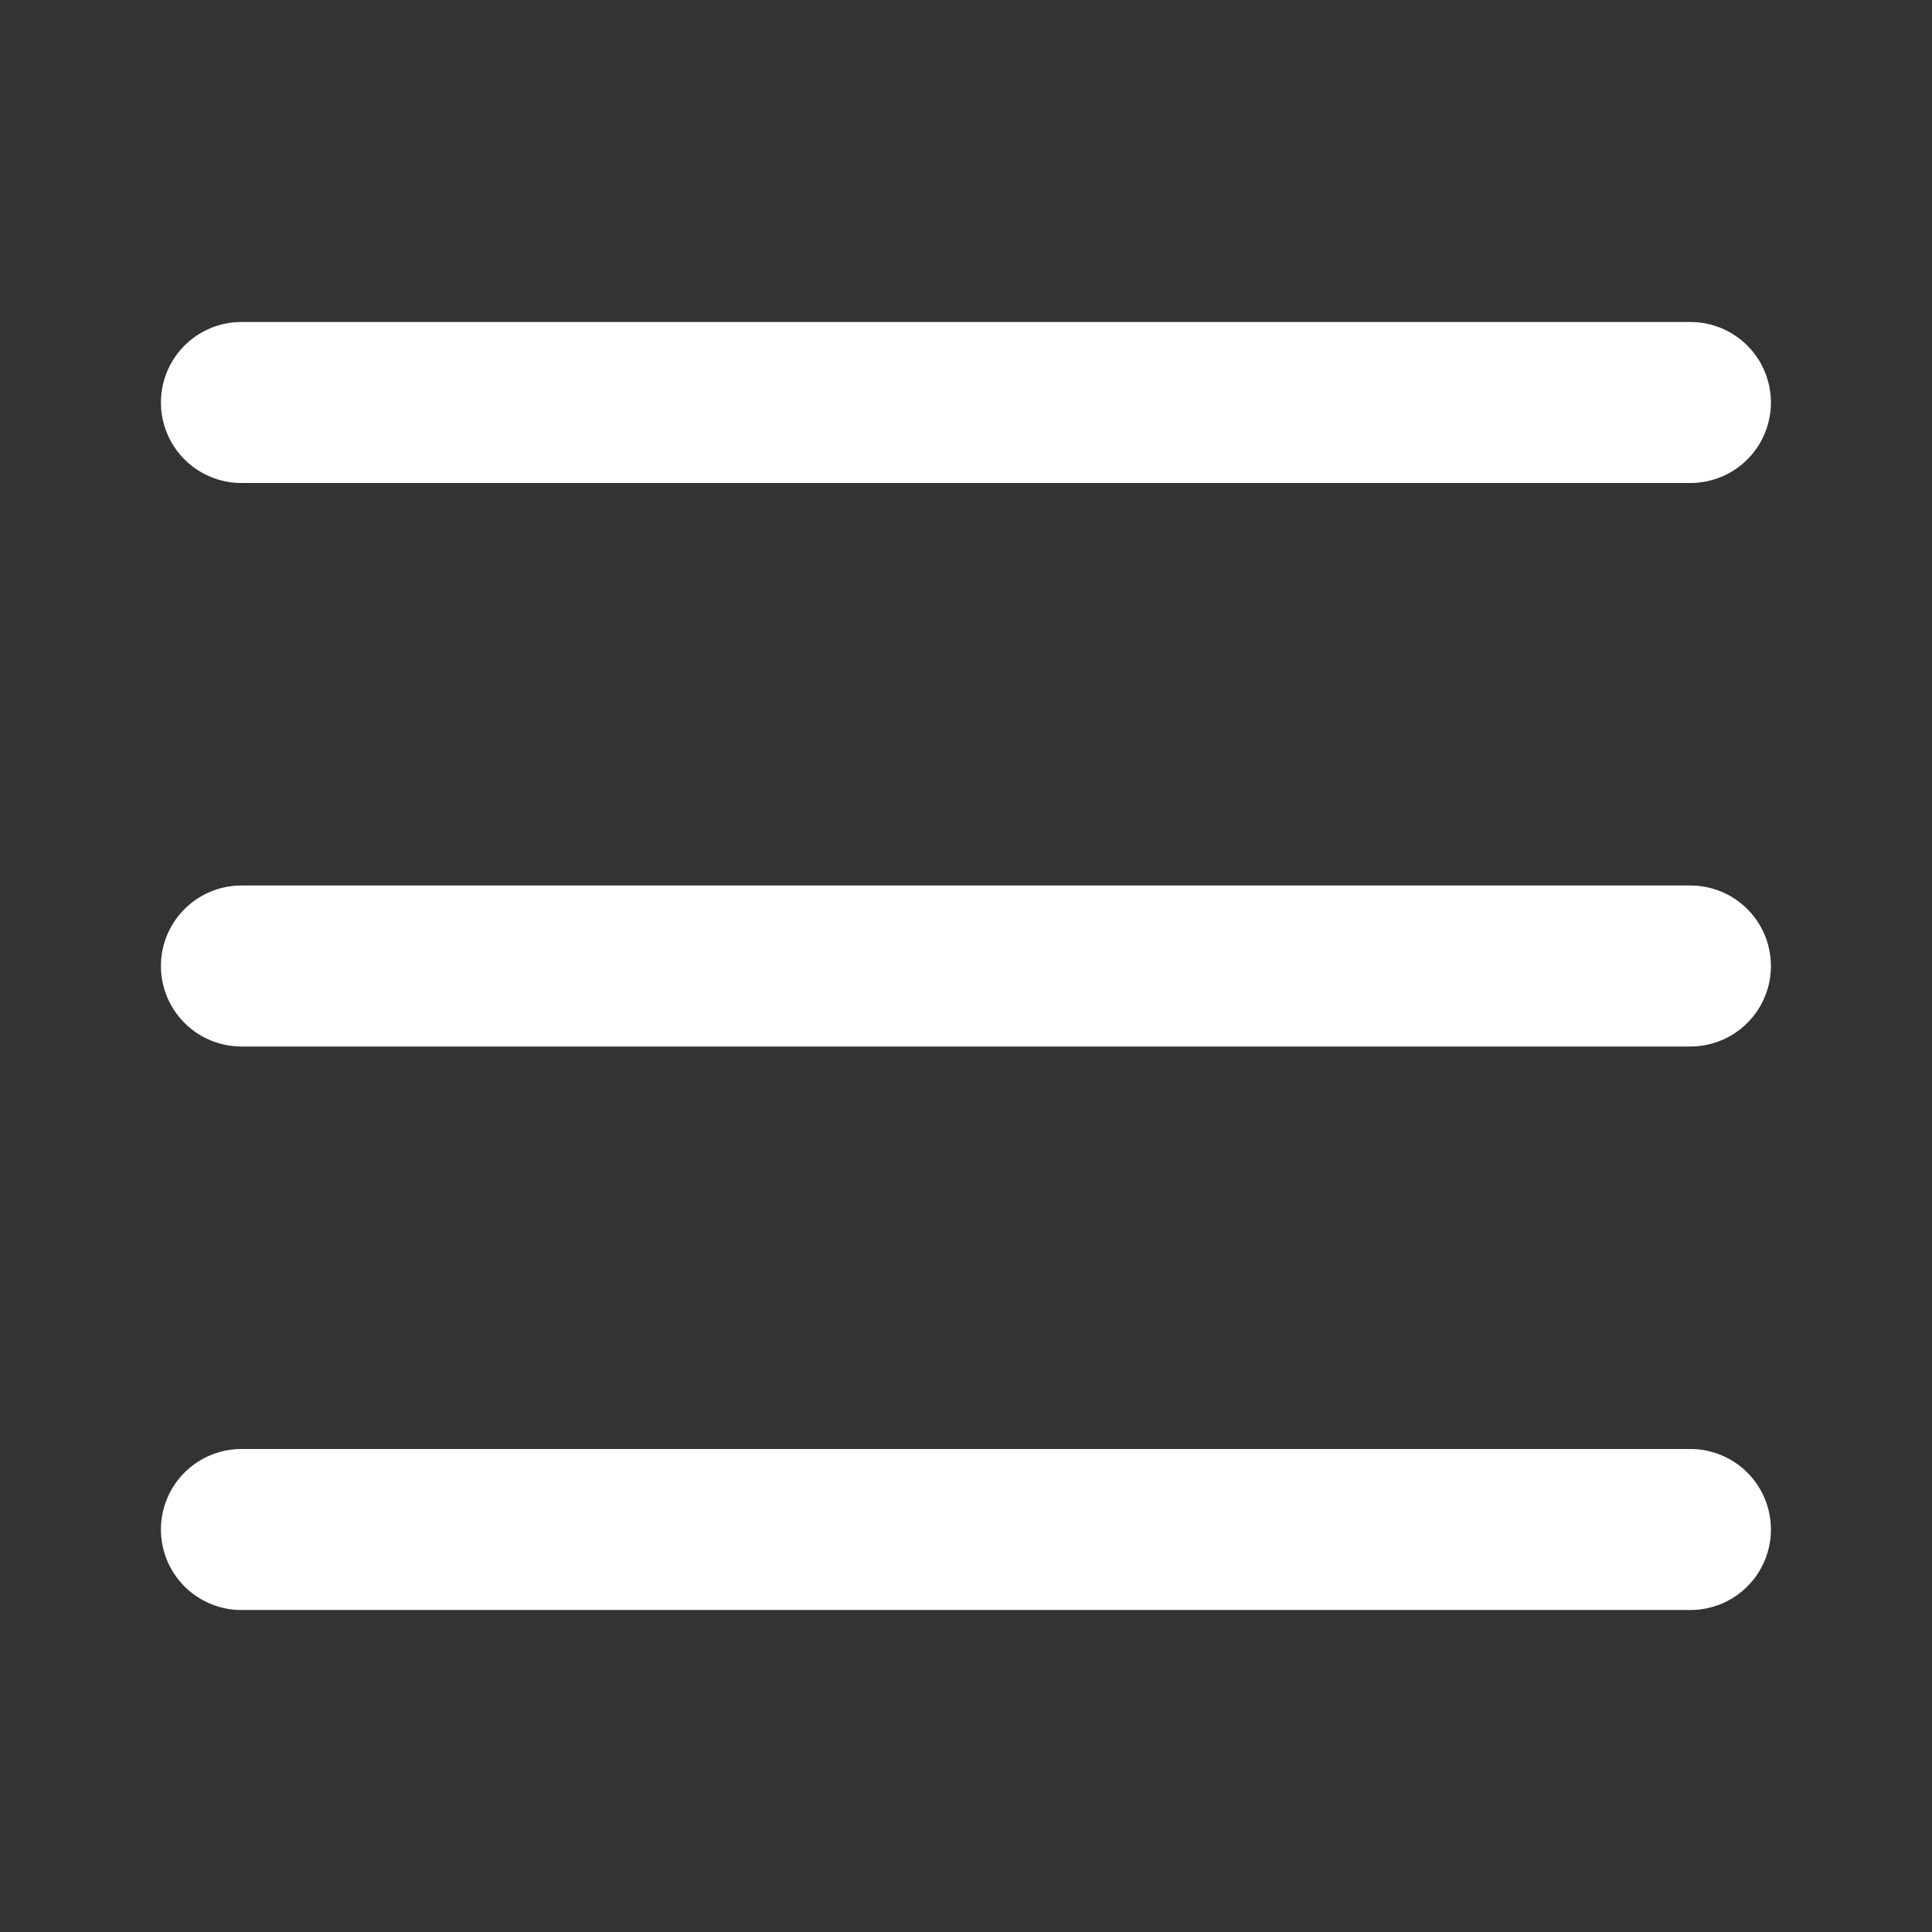
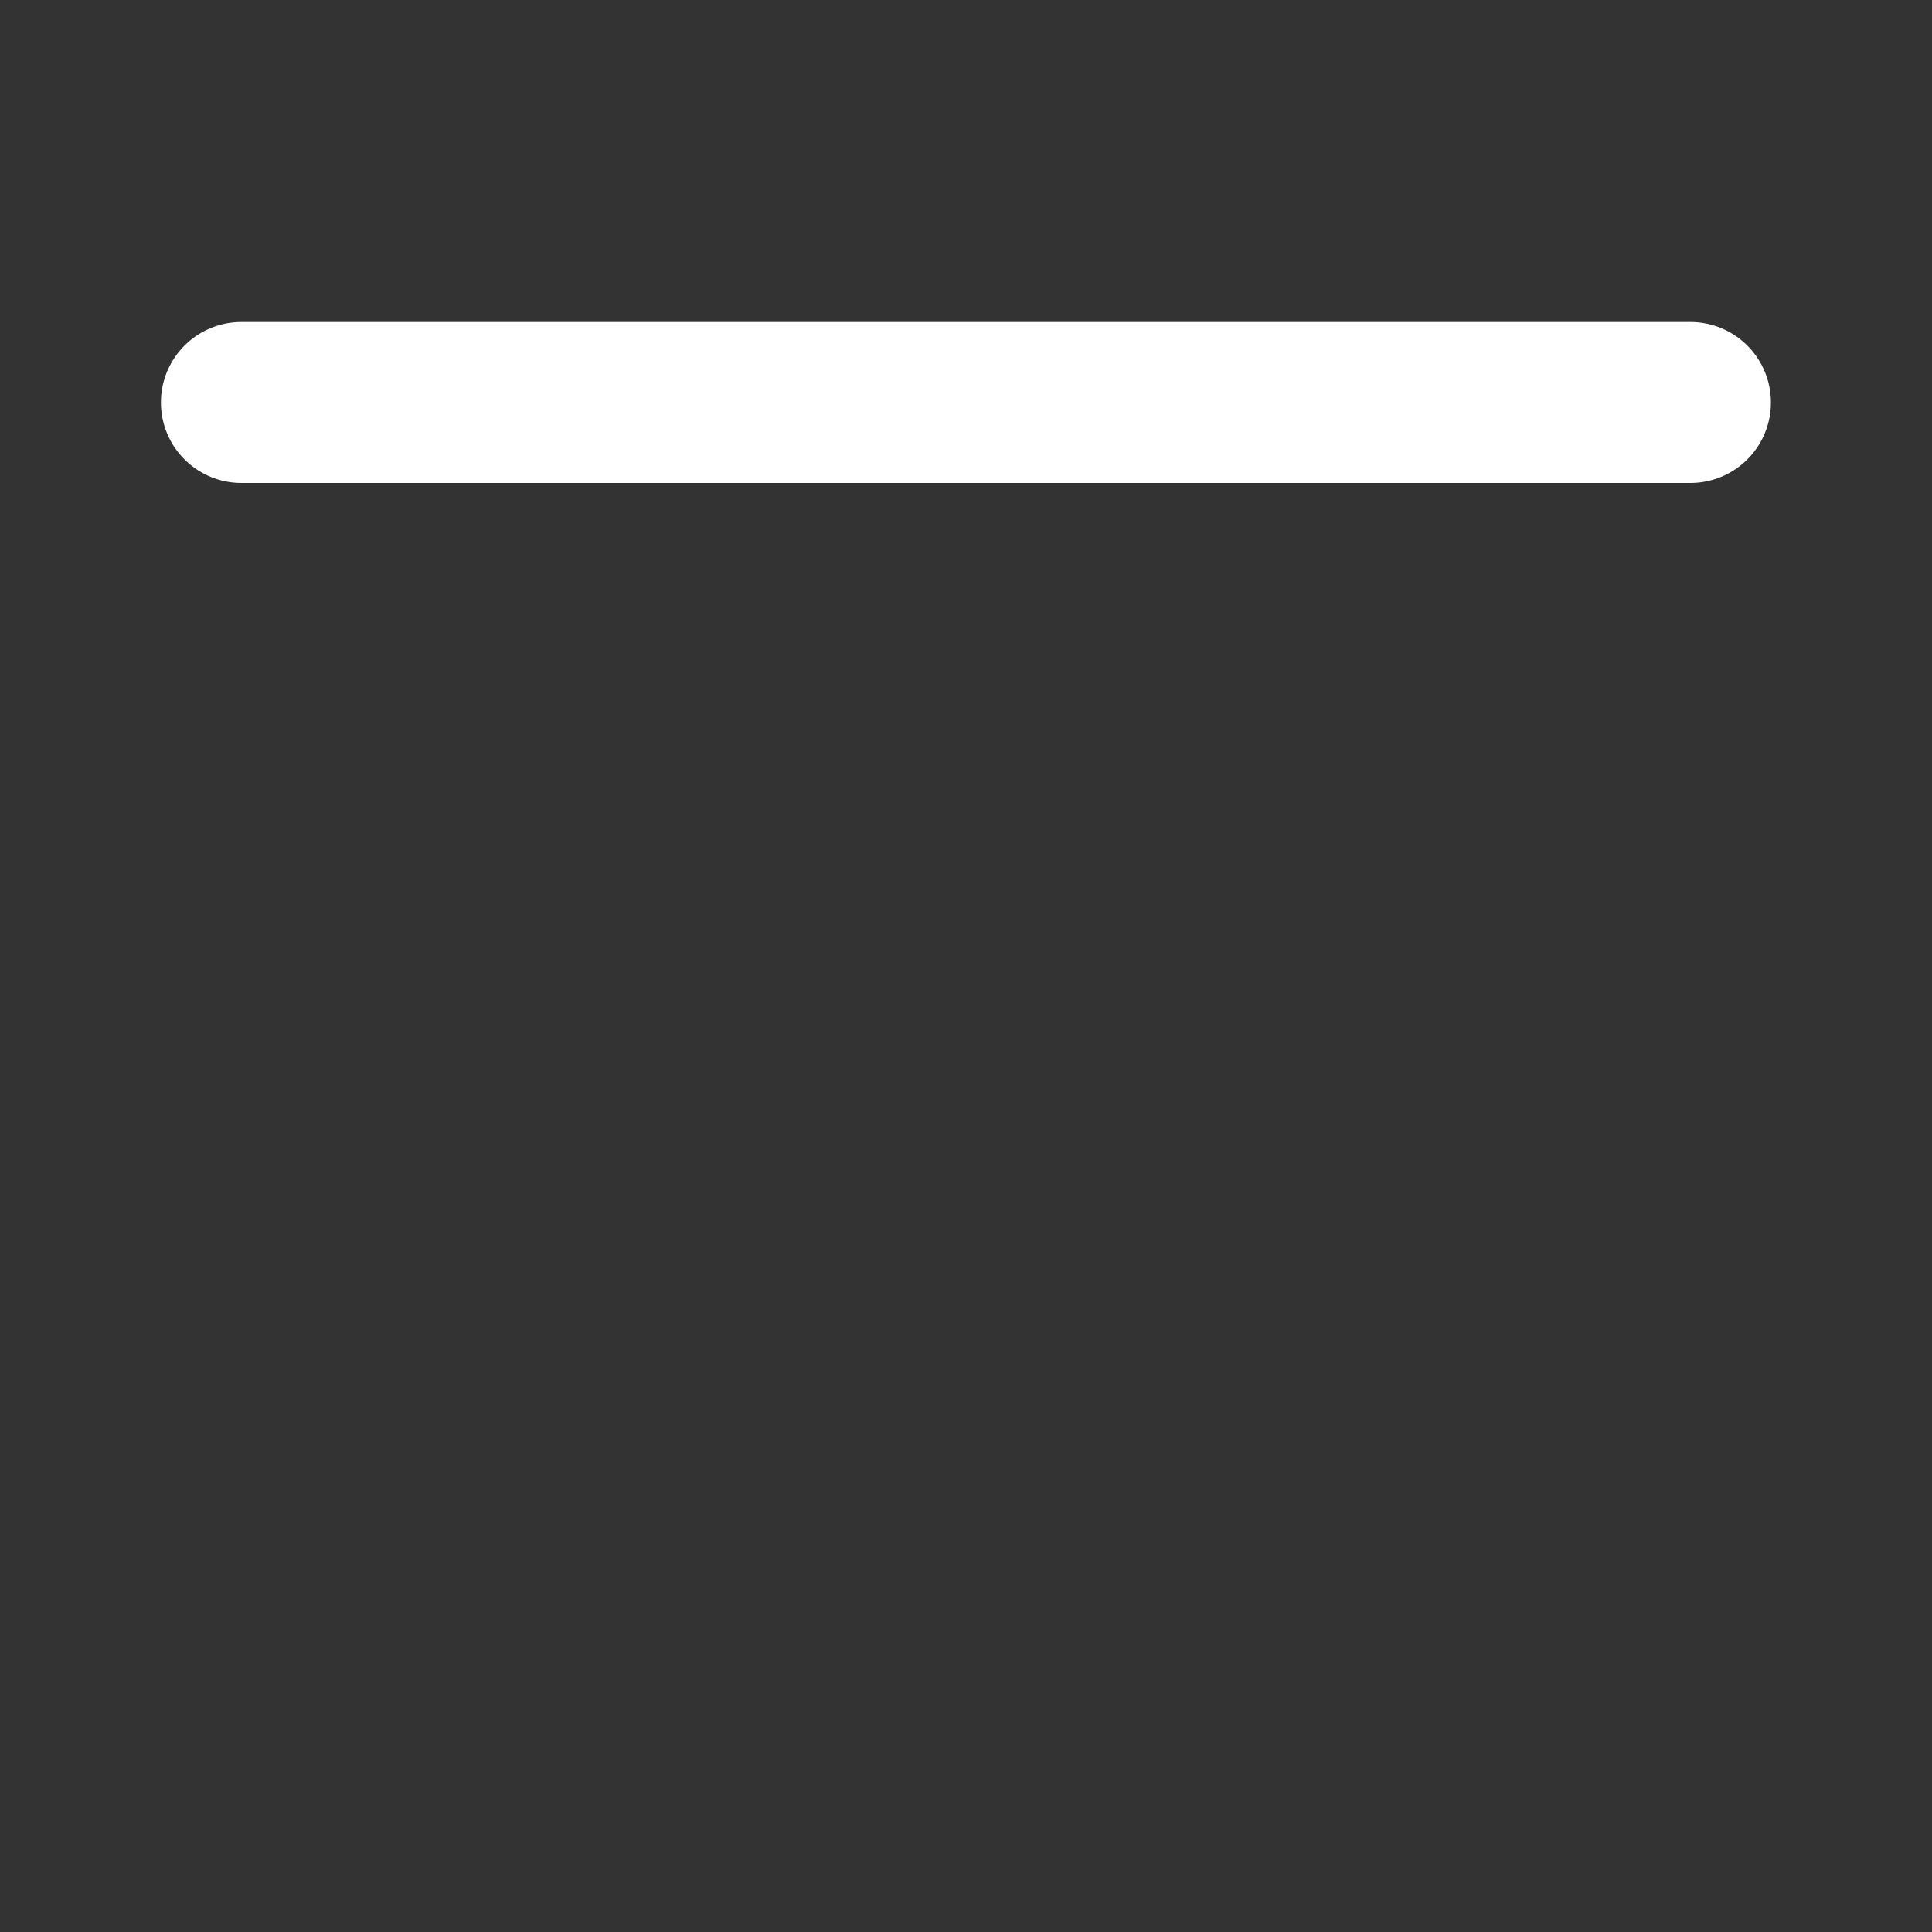
<svg xmlns="http://www.w3.org/2000/svg" id="HamburgerRedesigned" preserveAspectRatio="xMidYMid meet" viewBox="0 0 24 24" fill="none">
  <rect x="0" y="0" width="24" height="24" fill="#333333" stroke="none" />
  <g clip-path="url(#clip0_666_9581)">
    <line x1="2.999" y1="5" x2="20.999" y2="5" stroke="white" stroke-width="2" stroke-linecap="round" />
-     <line x1="2.999" y1="12" x2="20.999" y2="12" stroke="white" stroke-width="2" stroke-linecap="round" />
-     <line x1="2.999" y1="19" x2="20.999" y2="19" stroke="white" stroke-width="2" stroke-linecap="round" />
  </g>
  <defs>
    <clipPath id="clip0_666_9581">
      <rect width="24" height="24" fill="white" />
    </clipPath>
  </defs>
</svg>